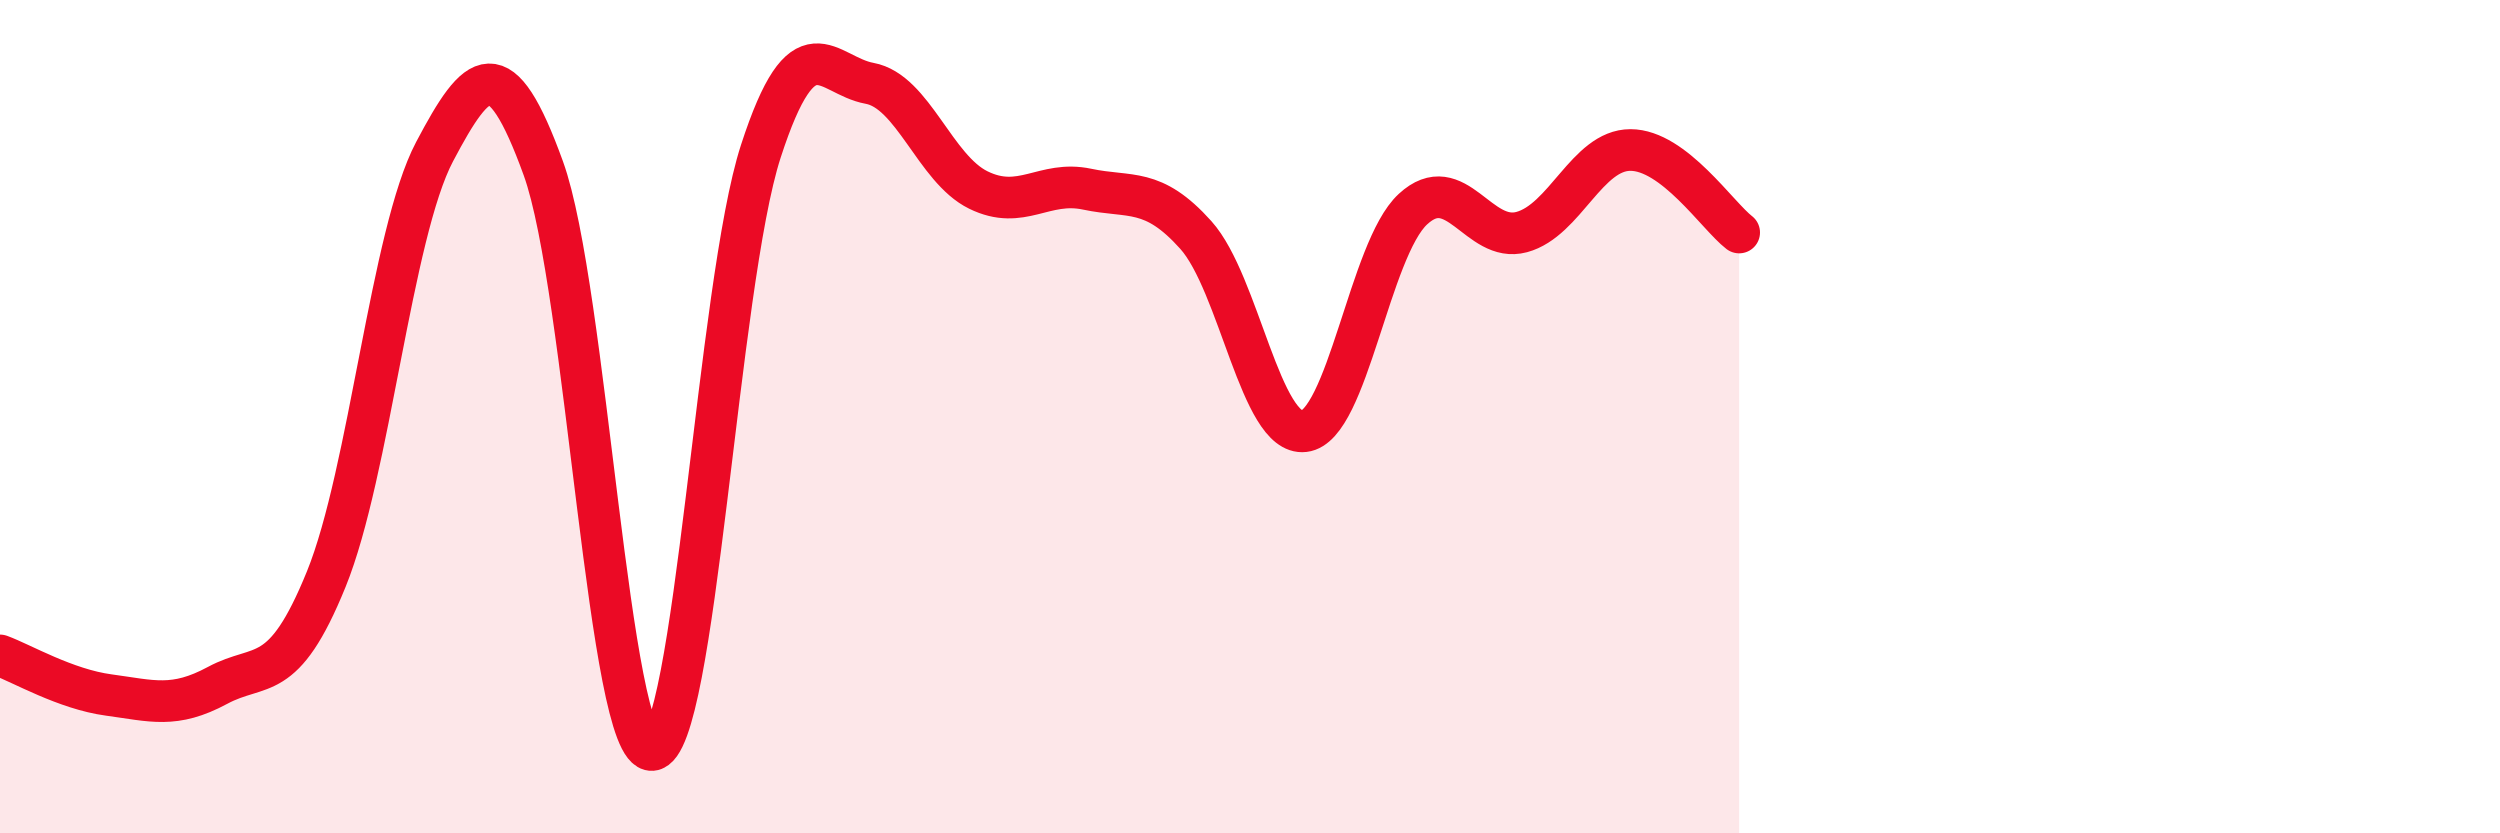
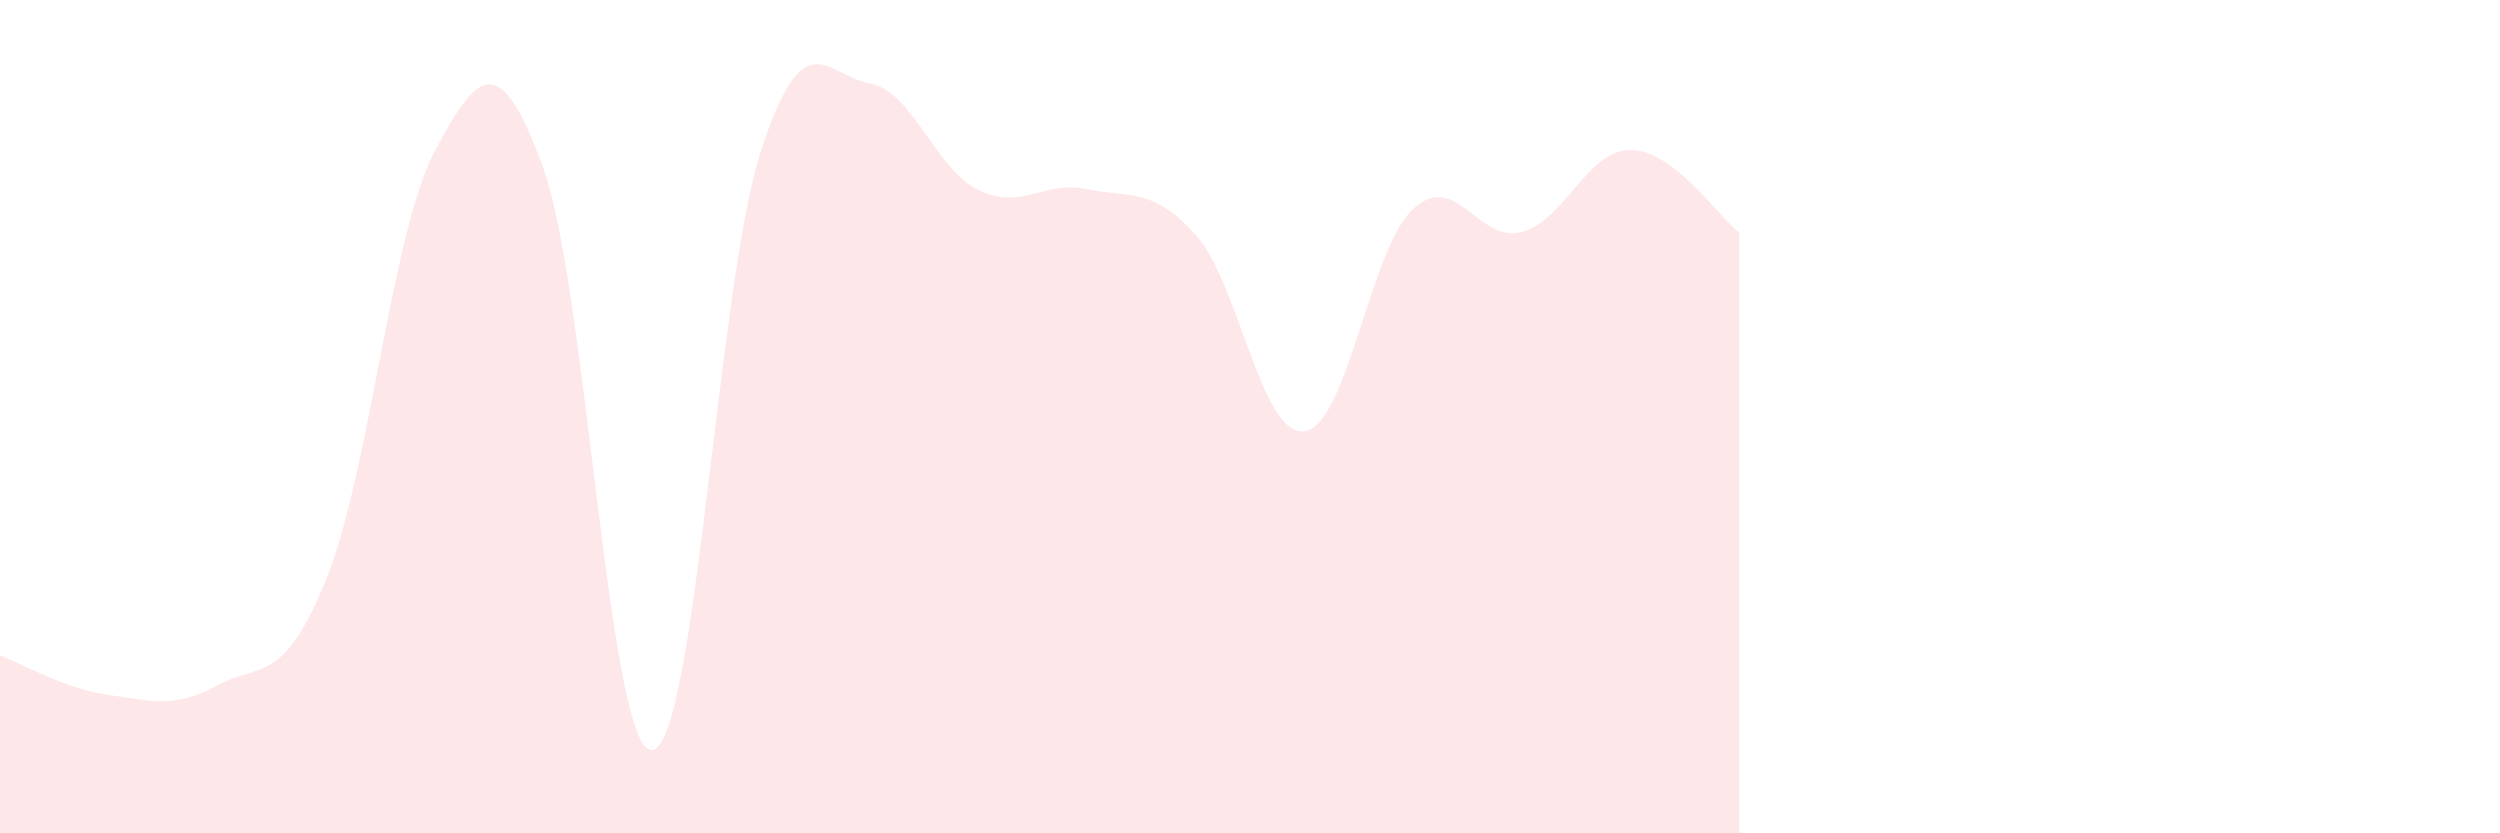
<svg xmlns="http://www.w3.org/2000/svg" width="60" height="20" viewBox="0 0 60 20">
  <path d="M 0,15.73 C 0.52,15.92 1.57,16.54 2.61,16.68 C 3.65,16.82 4.18,17.01 5.22,16.45 C 6.26,15.89 6.79,16.46 7.83,13.9 C 8.87,11.34 9.39,5.61 10.43,3.64 C 11.47,1.67 12,1.17 13.04,4.04 C 14.08,6.91 14.61,18.08 15.65,18 C 16.69,17.92 17.22,6.83 18.26,3.63 C 19.3,0.43 19.83,1.81 20.87,2 C 21.91,2.19 22.44,4.05 23.48,4.56 C 24.52,5.07 25.05,4.32 26.09,4.54 C 27.13,4.76 27.66,4.48 28.7,5.64 C 29.74,6.8 30.26,10.47 31.3,10.35 C 32.34,10.23 32.87,5.98 33.91,5.02 C 34.95,4.06 35.48,5.85 36.52,5.57 C 37.56,5.29 38.09,3.6 39.13,3.6 C 40.17,3.6 41.22,5.18 41.74,5.58L41.74 20L0 20Z" fill="#EB0A25" opacity="0.1" stroke-linecap="round" stroke-linejoin="round" />
-   <path d="M 0,15.73 C 0.52,15.92 1.57,16.54 2.61,16.68 C 3.65,16.82 4.18,17.01 5.22,16.45 C 6.26,15.89 6.79,16.46 7.83,13.9 C 8.87,11.34 9.39,5.61 10.43,3.64 C 11.47,1.67 12,1.17 13.04,4.04 C 14.08,6.91 14.61,18.08 15.65,18 C 16.69,17.92 17.22,6.83 18.26,3.63 C 19.3,0.43 19.83,1.81 20.87,2 C 21.91,2.19 22.44,4.05 23.48,4.56 C 24.52,5.07 25.05,4.32 26.09,4.54 C 27.13,4.76 27.66,4.48 28.7,5.64 C 29.74,6.8 30.26,10.47 31.3,10.35 C 32.34,10.23 32.87,5.98 33.91,5.02 C 34.95,4.06 35.48,5.85 36.52,5.57 C 37.56,5.29 38.09,3.6 39.13,3.6 C 40.17,3.6 41.22,5.18 41.74,5.58" stroke="#EB0A25" stroke-width="1" fill="none" stroke-linecap="round" stroke-linejoin="round" />
</svg>